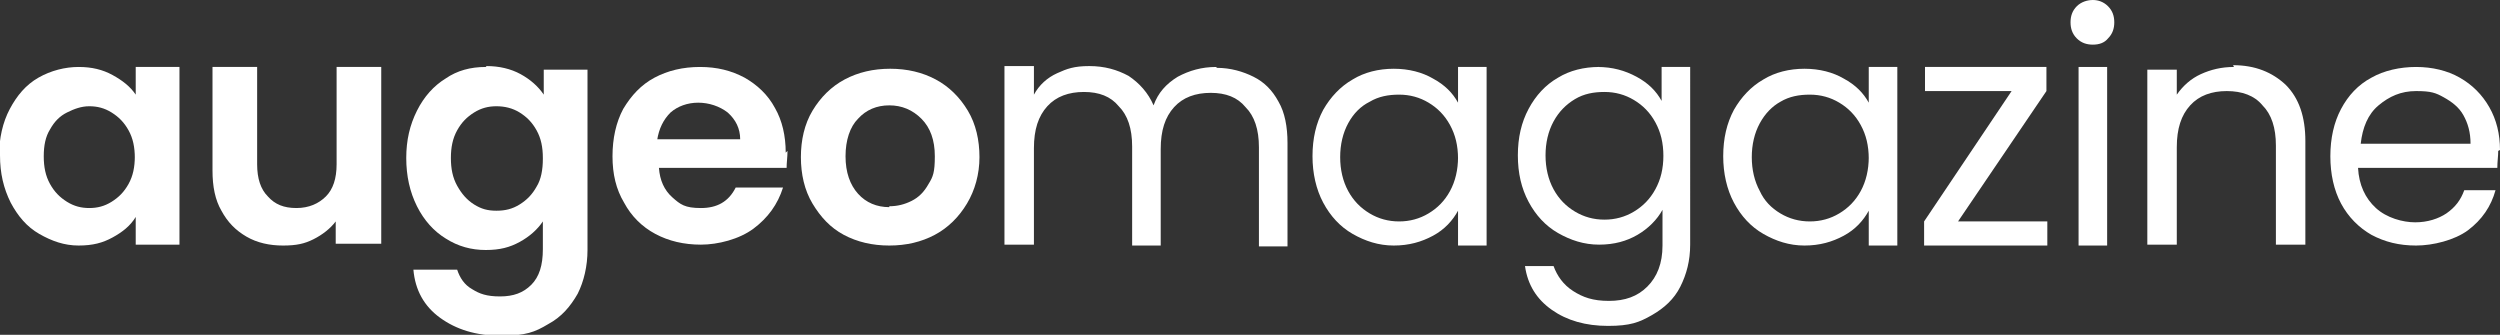
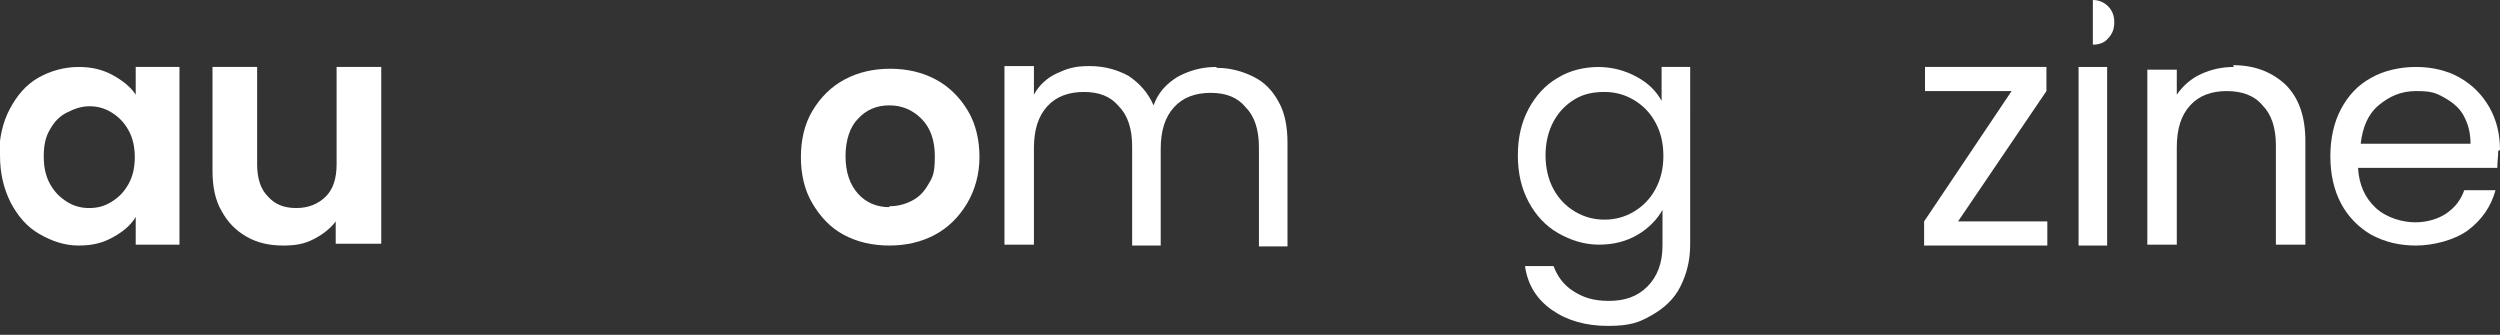
<svg xmlns="http://www.w3.org/2000/svg" id="Laag_1" version="1.1" viewBox="0 0 280 37.5">
  <rect x="0" y="0" width="280" height="37.5" fill="#333333" stroke="none" />
  <defs>
    <style>
      .st0 {
        fill: #fff;
      }
    </style>
  </defs>
  <g>
    <path class="st0" d="M15.1,17.5c0,1.2-.2,2.2-.7,3.1-.5.9-1.1,1.5-1.9,2-.8.5-1.6.7-2.5.7s-1.7-.2-2.5-.7c-.8-.5-1.4-1.1-1.9-2-.5-.9-.7-1.9-.7-3.1s.2-2.2.7-3c.5-.9,1.1-1.5,1.9-1.9.8-.4,1.6-.7,2.5-.7s1.7.2,2.5.7c.8.5,1.4,1.1,1.9,2,.5.9.7,1.9.7,3.1M0,17.4c0,2,.4,3.7,1.2,5.3.8,1.5,1.8,2.7,3.2,3.5s2.8,1.3,4.4,1.3,2.7-.3,3.8-.9c1.1-.6,2-1.3,2.6-2.3v3.1h4.9V7.5h-4.9v3.1c-.6-.9-1.5-1.6-2.6-2.2-1.1-.6-2.3-.9-3.8-.9s-3.1.4-4.5,1.2-2.4,2-3.2,3.5c-.8,1.5-1.2,3.3-1.2,5.2" />
    <path class="st0" d="M186.3,17.4c0,1.5-.3,2.7-.9,3.8-.6,1.1-1.4,1.9-2.4,2.5-1,.6-2.1.9-3.3.9s-2.3-.3-3.3-.9c-1-.6-1.8-1.4-2.4-2.5-.6-1.1-.9-2.4-.9-3.8s.3-2.7.9-3.8c.6-1.1,1.4-1.9,2.4-2.5,1-.6,2.1-.8,3.3-.8s2.3.3,3.3.9c1,.6,1.8,1.4,2.4,2.5.6,1.1.9,2.3.9,3.8M179.1,7.5c-1.7,0-3.3.4-4.6,1.2-1.4.8-2.5,2-3.3,3.5-.8,1.5-1.2,3.2-1.2,5.2s.4,3.7,1.2,5.2c.8,1.5,1.9,2.7,3.3,3.5,1.4.8,2.9,1.3,4.6,1.3s3.1-.4,4.3-1.1c1.2-.7,2.2-1.7,2.8-2.8v4c0,2-.6,3.5-1.7,4.6-1.1,1.1-2.5,1.6-4.3,1.6s-2.9-.4-4-1.1-1.8-1.7-2.2-2.8h-3.2c.3,2.1,1.3,3.7,3,4.9,1.7,1.2,3.8,1.8,6.3,1.8s3.5-.4,4.9-1.2c1.4-.8,2.5-1.8,3.2-3.2.7-1.4,1.1-2.9,1.1-4.7V7.5h-3.2v3.8c-.6-1.1-1.5-2-2.8-2.7-1.3-.7-2.7-1.1-4.4-1.1" />
-     <path class="st0" d="M60.8,17.8c0,1.2-.2,2.3-.7,3.1-.5.9-1.1,1.5-1.9,2-.8.5-1.6.7-2.6.7s-1.7-.2-2.5-.7c-.8-.5-1.4-1.2-1.9-2.1-.5-.9-.7-1.9-.7-3.1s.2-2.2.7-3.1c.5-.9,1.1-1.5,1.9-2,.8-.5,1.6-.7,2.5-.7s1.8.2,2.6.7c.8.5,1.4,1.1,1.9,2,.5.9.7,1.9.7,3.1M54.4,7.5c-1.7,0-3.2.4-4.5,1.3-1.3.8-2.4,2-3.2,3.6-.8,1.6-1.2,3.3-1.2,5.3s.4,3.8,1.2,5.4c.8,1.6,1.9,2.8,3.2,3.6,1.4.9,2.9,1.3,4.5,1.3s2.7-.3,3.8-.9c1.1-.6,2-1.4,2.6-2.3v3.1c0,1.8-.4,3.1-1.3,4-.9.9-2,1.3-3.5,1.3s-2.3-.3-3.1-.8c-.9-.5-1.4-1.3-1.7-2.2h-4.9c.2,2.3,1.2,4.1,3,5.4,1.8,1.3,4,2,6.8,2s3.8-.4,5.3-1.3c1.5-.8,2.5-2,3.3-3.4.7-1.4,1.1-3.1,1.1-4.9V7.8h-4.9v2.8c-.6-.9-1.5-1.7-2.6-2.3-1.1-.6-2.4-.9-3.8-.9" />
-     <path class="st0" d="M234.4,5c.7,0,1.3-.2,1.7-.7.5-.5.7-1.1.7-1.8s-.2-1.3-.7-1.8c-.5-.5-1.1-.7-1.7-.7s-1.3.2-1.8.7-.7,1.1-.7,1.8.2,1.3.7,1.8,1.1.7,1.8.7" />
+     <path class="st0" d="M234.4,5c.7,0,1.3-.2,1.7-.7.5-.5.7-1.1.7-1.8s-.2-1.3-.7-1.8c-.5-.5-1.1-.7-1.7-.7" />
    <path class="st0" d="M276.7,16.1h-12.3c.2-1.8.8-3.3,2-4.3,1.2-1,2.5-1.6,4.2-1.6s2.2.2,3.1.7c.9.5,1.7,1.1,2.2,2,.5.9.8,1.9.8,3.2M280,16.8c0-1.8-.4-3.4-1.2-4.8-.8-1.4-1.9-2.5-3.3-3.3-1.4-.8-3.1-1.2-4.9-1.2s-3.6.4-5,1.2c-1.5.8-2.6,2-3.4,3.5-.8,1.5-1.2,3.3-1.2,5.3s.4,3.8,1.2,5.3c.8,1.5,2,2.7,3.4,3.5,1.5.8,3.1,1.2,5,1.2s4.3-.6,5.8-1.7c1.6-1.2,2.6-2.7,3.1-4.5h-3.5c-.4,1.1-1,1.9-2,2.6-.9.6-2.1,1-3.5,1s-3.2-.5-4.4-1.6c-1.2-1.1-1.9-2.6-2-4.5h15.6c0-.7.1-1.3.1-1.9" />
    <path class="st0" d="M250.2,7.5c-1.4,0-2.6.3-3.7.8-1.1.5-2,1.3-2.7,2.3v-2.8h-3.3v19.6h3.3v-10.9c0-2.1.5-3.6,1.5-4.7,1-1.1,2.4-1.6,4.1-1.6s3.1.5,4,1.6c1,1,1.5,2.5,1.5,4.5v11.1h3.3v-11.6c0-2.7-.7-4.8-2.2-6.3-1.5-1.4-3.4-2.2-5.9-2.2" />
  </g>
  <rect class="st0" x="232.8" y="7.5" width="3.2" height="20" />
  <polygon class="st0" points="229.2 10.2 229.2 7.5 215.6 7.5 215.6 10.2 225.3 10.2 215.5 24.8 215.5 27.5 229.3 27.5 229.3 24.8 219.3 24.8 229.2 10.2" />
  <g>
-     <path class="st0" d="M209.3,17.6c0,1.4-.3,2.7-.9,3.8-.6,1.1-1.4,1.9-2.4,2.5-1,.6-2.1.9-3.3.9s-2.3-.3-3.3-.9c-1-.6-1.8-1.4-2.3-2.5-.6-1.1-.9-2.4-.9-3.8s.3-2.7.9-3.8c.6-1.1,1.4-1.9,2.3-2.4,1-.6,2.1-.8,3.3-.8s2.3.3,3.3.9,1.8,1.4,2.4,2.5c.6,1.1.9,2.3.9,3.8M193,17.5c0,1.9.4,3.7,1.2,5.2.8,1.5,1.9,2.7,3.3,3.5,1.4.8,2.9,1.3,4.6,1.3s3.1-.4,4.4-1.1c1.3-.7,2.2-1.7,2.8-2.8v3.9h3.2V7.5h-3.2v4c-.6-1.1-1.5-2-2.8-2.7-1.2-.7-2.7-1.1-4.4-1.1s-3.3.4-4.6,1.2c-1.4.8-2.5,2-3.3,3.4-.8,1.5-1.2,3.2-1.2,5.2" />
    <path class="st0" d="M136.2,7.5c-1.6,0-3,.4-4.3,1.1-1.3.8-2.2,1.8-2.7,3.2-.6-1.4-1.6-2.5-2.8-3.3-1.3-.7-2.7-1.1-4.4-1.1s-2.5.3-3.6.8c-1.1.5-2,1.3-2.6,2.4v-3.2h-3.3v20h3.3v-10.8c0-2.1.5-3.6,1.5-4.7,1-1.1,2.4-1.6,4.1-1.6s3,.5,3.9,1.6c1,1,1.5,2.5,1.5,4.5v11.1h3.2v-10.8c0-2.1.5-3.6,1.5-4.7,1-1.1,2.4-1.6,4.1-1.6s3,.5,3.9,1.6c1,1,1.5,2.5,1.5,4.5v11.1h3.2v-11.6c0-1.8-.3-3.4-1-4.6-.7-1.3-1.6-2.2-2.8-2.8-1.2-.6-2.6-1-4.1-1" />
-     <path class="st0" d="M73.6,15.7c.2-1.3.7-2.3,1.5-3.1.8-.7,1.9-1.1,3.1-1.1s2.4.4,3.3,1.1c.9.8,1.4,1.8,1.4,3h-9.3ZM88,17.1c0-1.9-.4-3.6-1.2-5-.8-1.5-2-2.6-3.4-3.4-1.5-.8-3.1-1.2-5-1.2s-3.6.4-5.1,1.2c-1.5.8-2.6,2-3.5,3.5-.8,1.5-1.2,3.3-1.2,5.3s.4,3.7,1.3,5.2c.8,1.5,2,2.7,3.5,3.5,1.5.8,3.2,1.2,5.1,1.2s4.3-.6,5.9-1.8c1.6-1.2,2.7-2.7,3.3-4.6h-5.3c-.8,1.6-2.1,2.3-3.9,2.3s-2.3-.4-3.2-1.2c-.9-.8-1.4-1.9-1.5-3.3h14.3c0-.6.1-1.2.1-1.9" />
    <path class="st0" d="M99.6,23.2c-1.4,0-2.6-.5-3.5-1.5-.9-1-1.4-2.4-1.4-4.2s.5-3.3,1.4-4.2c.9-1,2.1-1.5,3.5-1.5s2.6.5,3.6,1.5c1,1,1.5,2.4,1.5,4.2s-.2,2.3-.7,3.1c-.5.9-1.1,1.5-1.9,1.9-.8.4-1.6.6-2.5.6M99.6,27.5c1.9,0,3.6-.4,5.1-1.2,1.5-.8,2.7-2,3.6-3.5.9-1.5,1.4-3.3,1.4-5.2s-.4-3.7-1.3-5.2c-.9-1.5-2.1-2.7-3.6-3.5-1.5-.8-3.2-1.2-5.1-1.2s-3.6.4-5.1,1.2c-1.5.8-2.7,2-3.6,3.5-.9,1.5-1.3,3.3-1.3,5.2s.4,3.7,1.3,5.2c.9,1.5,2,2.7,3.5,3.5,1.5.8,3.2,1.2,5.1,1.2" />
-     <path class="st0" d="M163.3,17.6c0,1.4-.3,2.7-.9,3.8-.6,1.1-1.4,1.9-2.4,2.5-1,.6-2.1.9-3.3.9s-2.3-.3-3.3-.9c-1-.6-1.8-1.4-2.4-2.5-.6-1.1-.9-2.4-.9-3.8s.3-2.7.9-3.8c.6-1.1,1.4-1.9,2.4-2.4,1-.6,2.1-.8,3.3-.8s2.3.3,3.3.9,1.8,1.4,2.4,2.5c.6,1.1.9,2.3.9,3.8M147,17.5c0,1.9.4,3.7,1.2,5.2.8,1.5,1.9,2.7,3.3,3.5,1.4.8,2.9,1.3,4.6,1.3s3.1-.4,4.4-1.1c1.3-.7,2.2-1.7,2.8-2.8v3.9h3.2V7.5h-3.2v4c-.6-1.1-1.5-2-2.8-2.7-1.2-.7-2.7-1.1-4.4-1.1s-3.3.4-4.6,1.2c-1.4.8-2.5,2-3.3,3.4-.8,1.5-1.2,3.2-1.2,5.2" />
    <path class="st0" d="M37.7,7.5v10.9c0,1.6-.4,2.8-1.2,3.6-.8.8-1.9,1.3-3.3,1.3s-2.4-.4-3.2-1.3c-.8-.8-1.2-2-1.2-3.6V7.5h-5v11.6c0,1.8.3,3.3,1,4.5.7,1.3,1.6,2.2,2.8,2.9,1.2.7,2.6,1,4.1,1s2.4-.2,3.4-.7c1-.5,1.9-1.2,2.5-2v2.5h5.1V7.5h-5.1Z" />
  </g>
</svg>